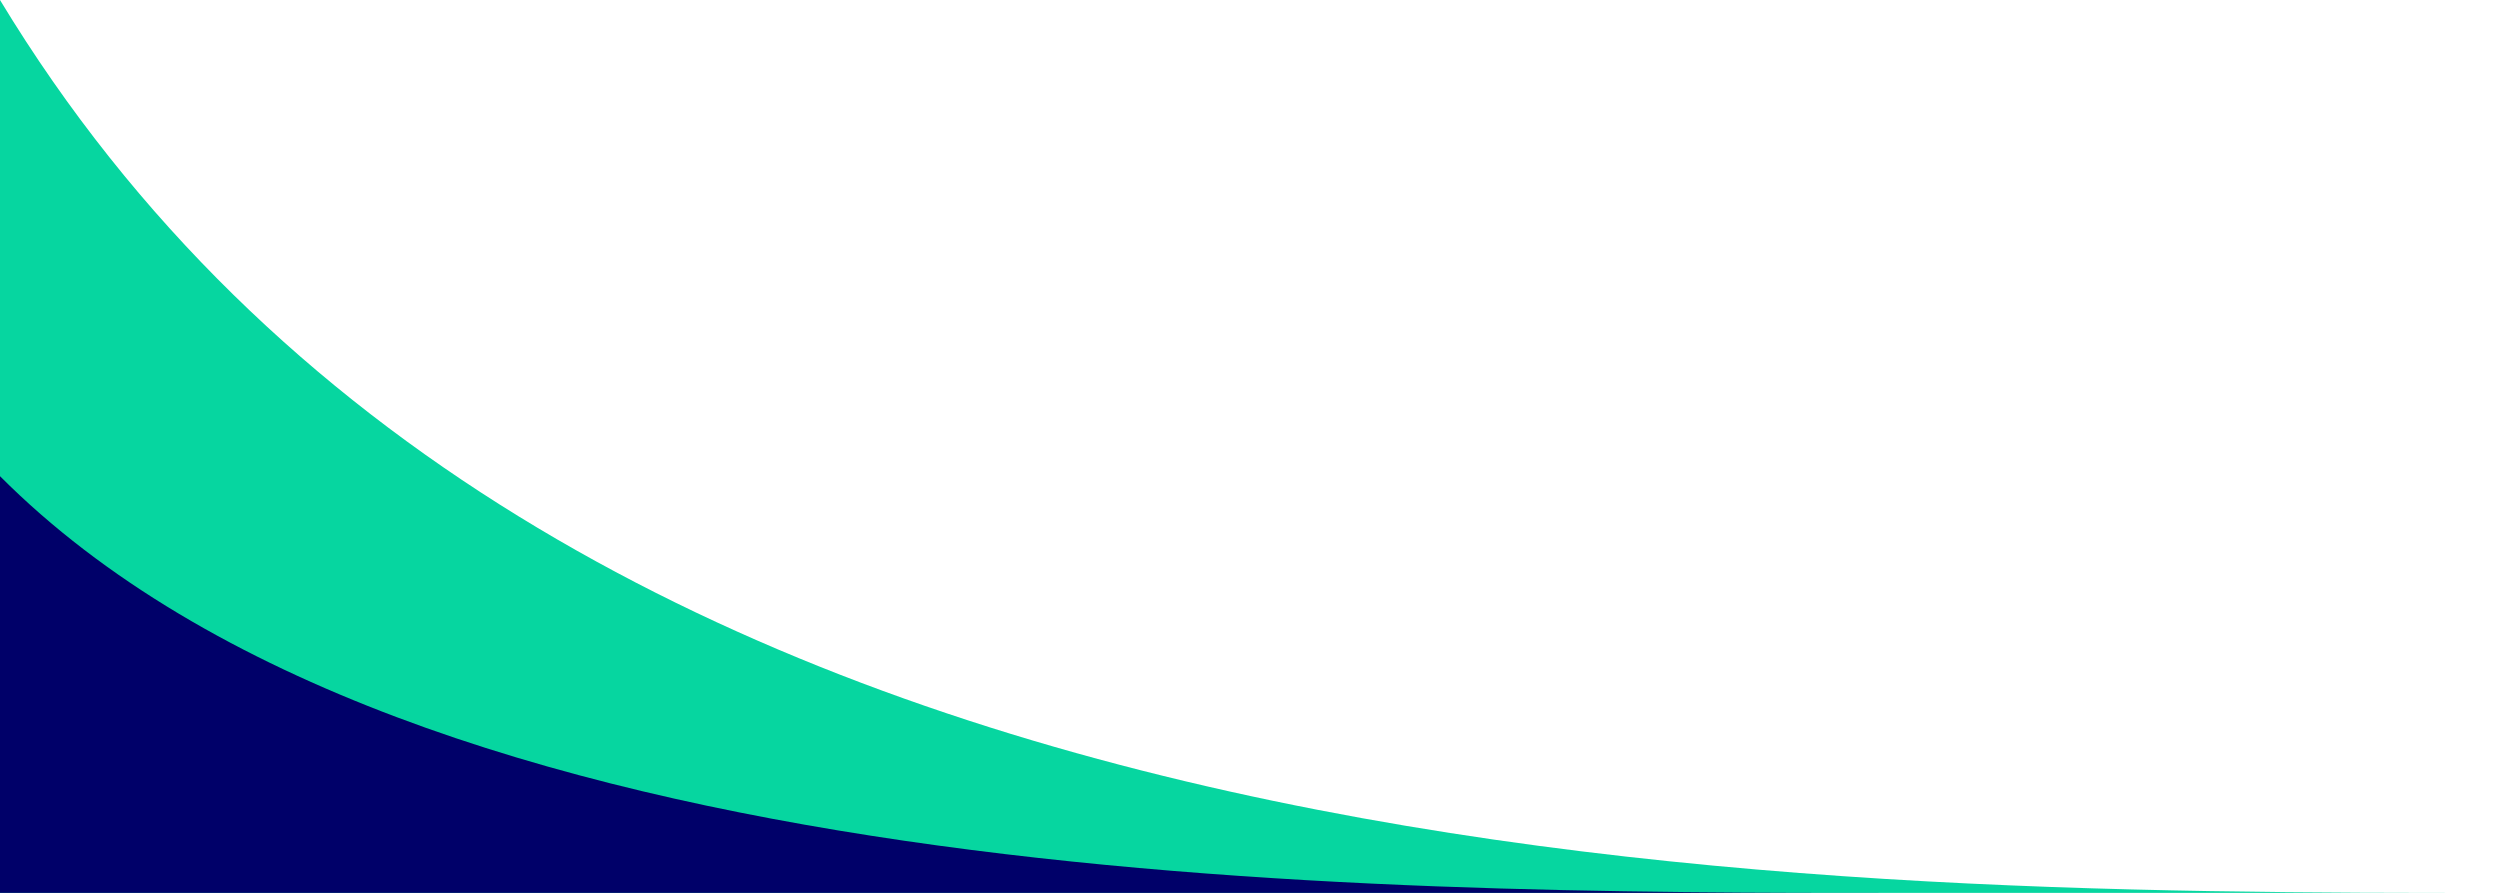
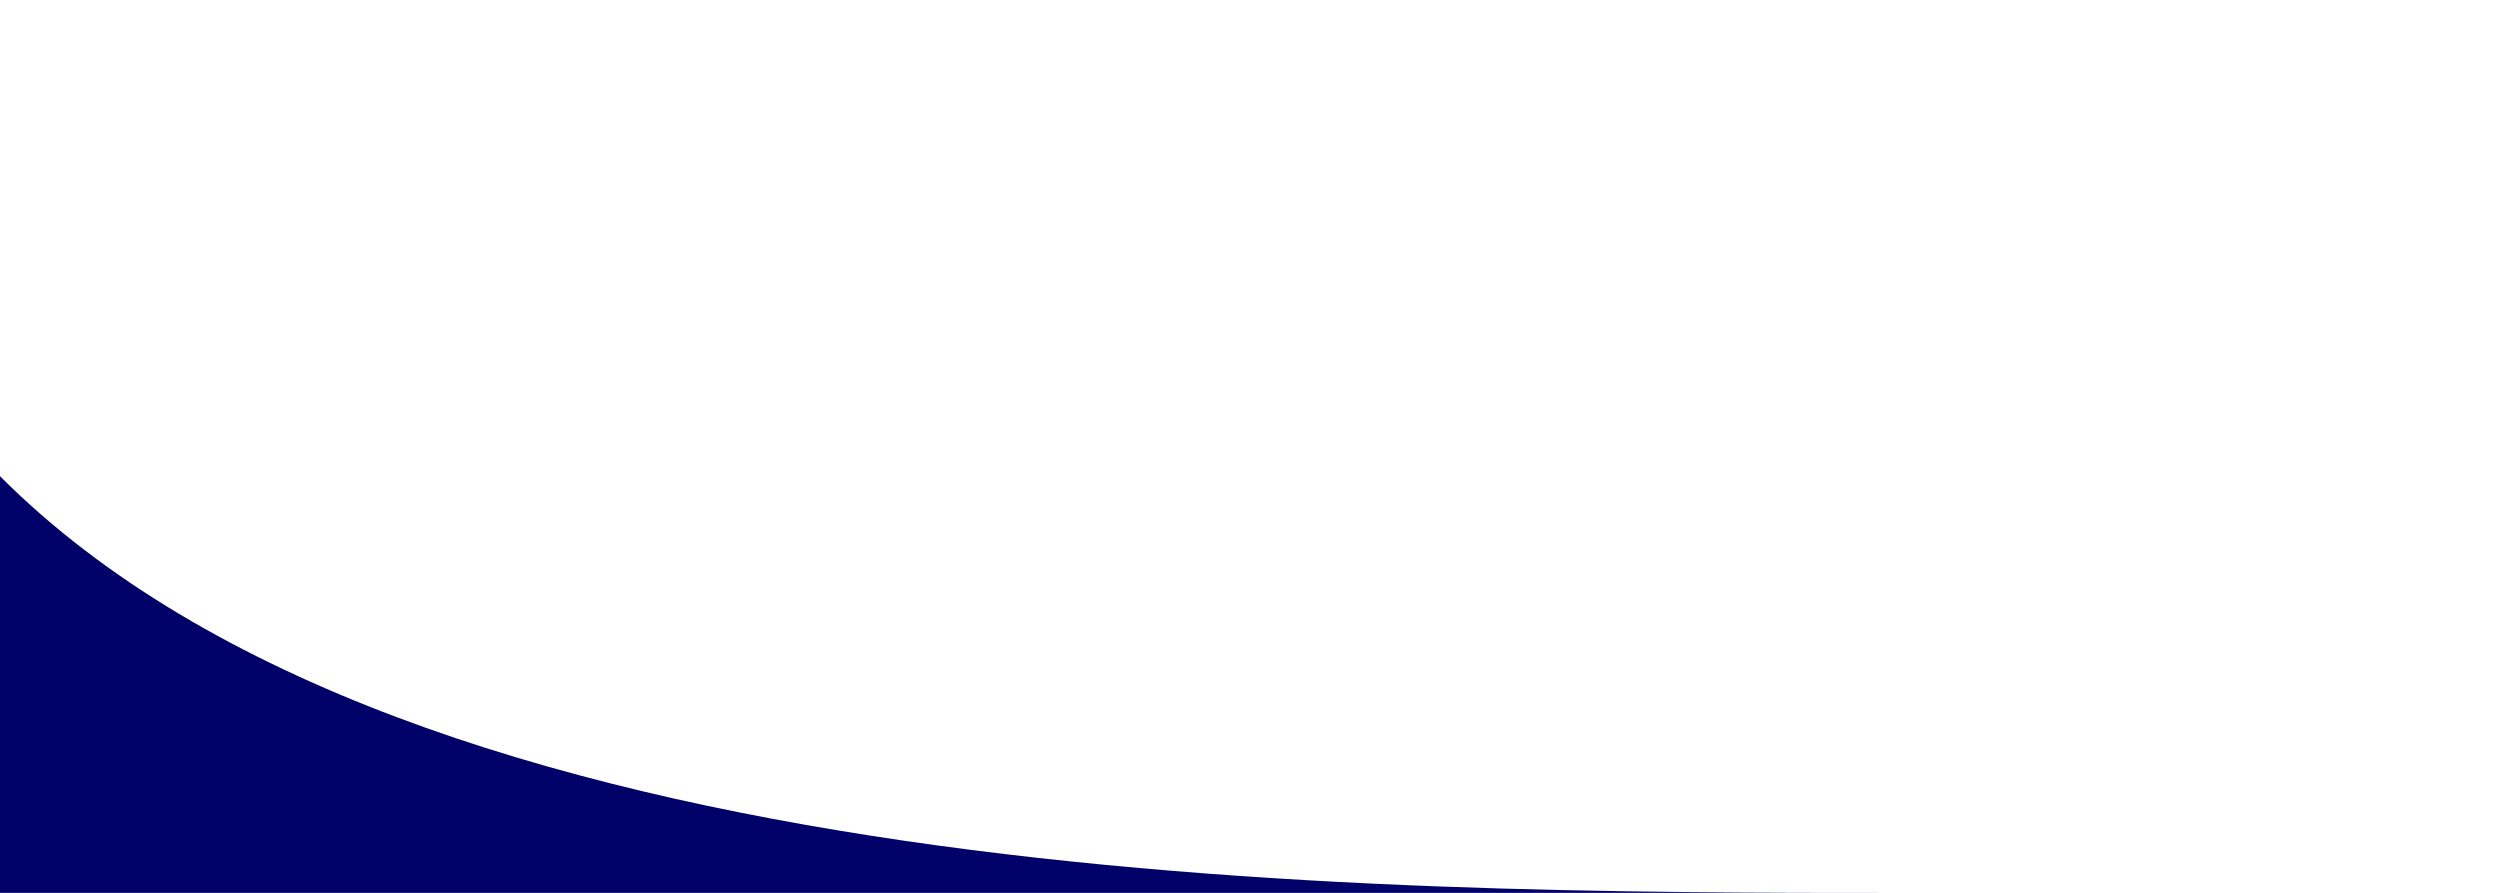
<svg xmlns="http://www.w3.org/2000/svg" version="1.1" id="Capa_1" x="0px" y="0px" viewBox="0 0 420 150" style="enable-background:new 0 0 420 150;" xml:space="preserve">
  <style type="text/css">
	.st0{fill:#06D6A0;}
	.st1{fill:#000069;}
</style>
-   <path class="st0" d="M0,0c90.8,150,300.2,150,420,150H0V0z" />
  <path class="st1" d="M0,80c69.8,70,228.7,70,320,70H0V80z" />
</svg>